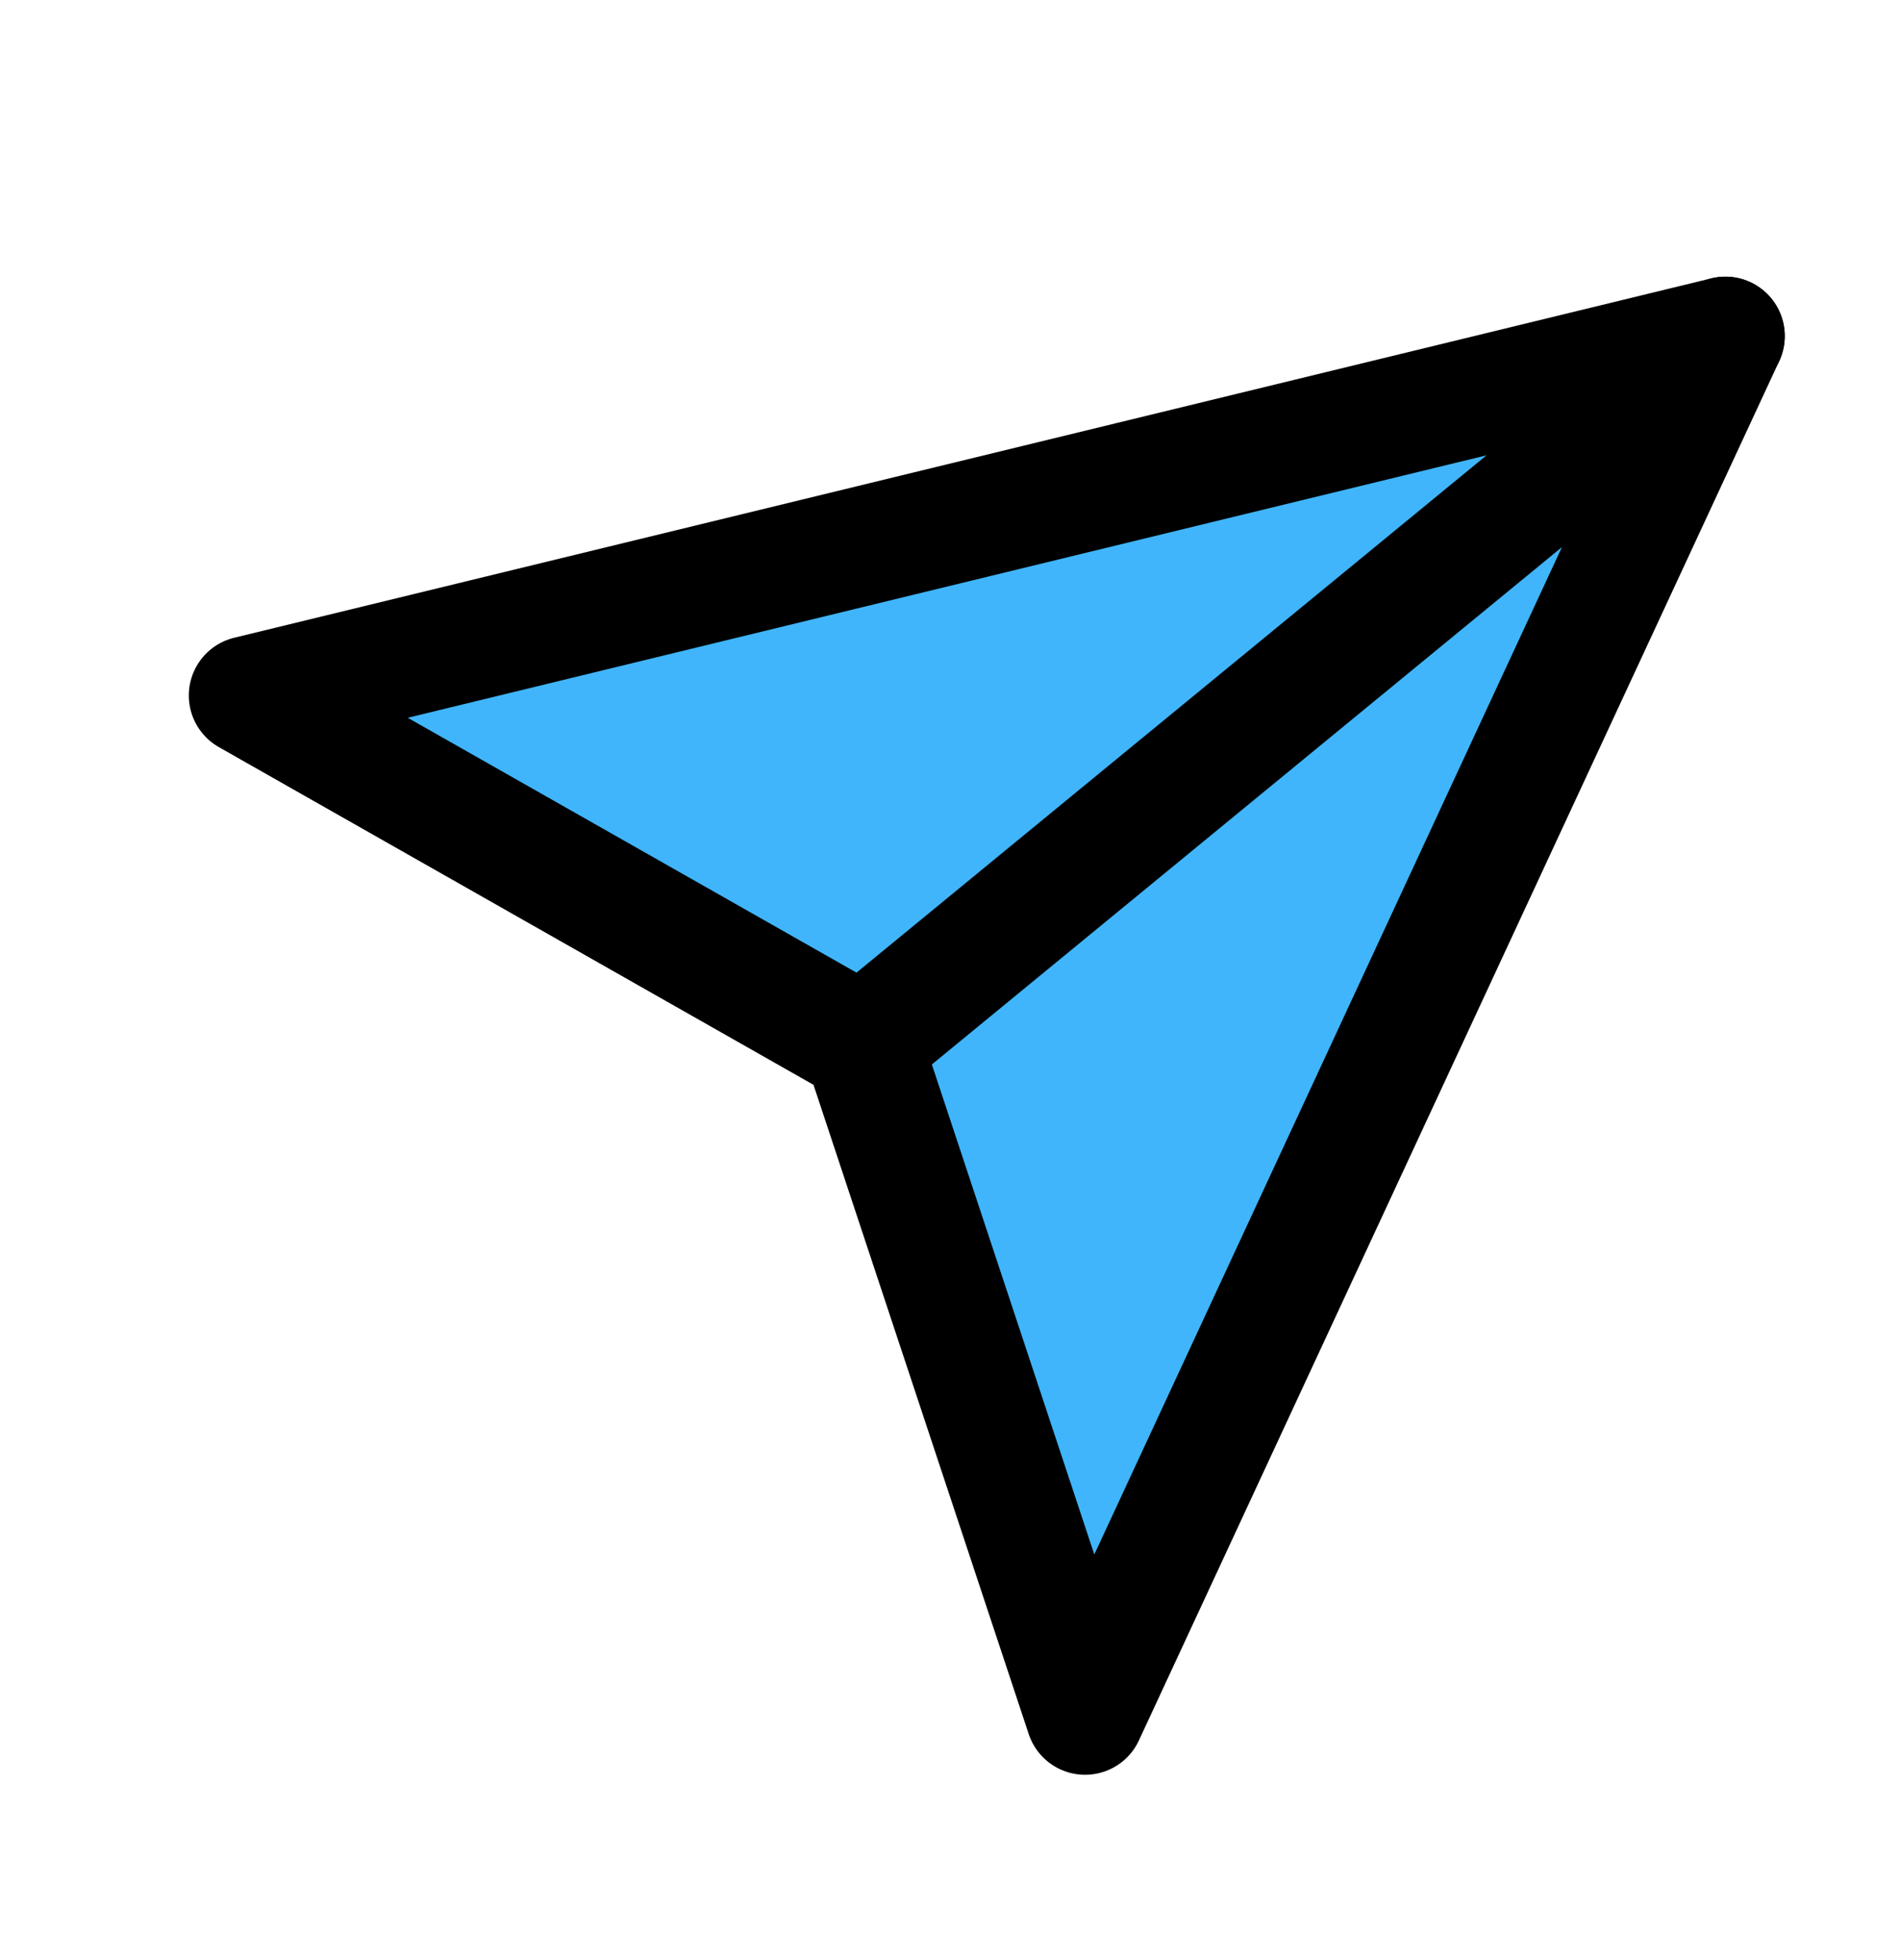
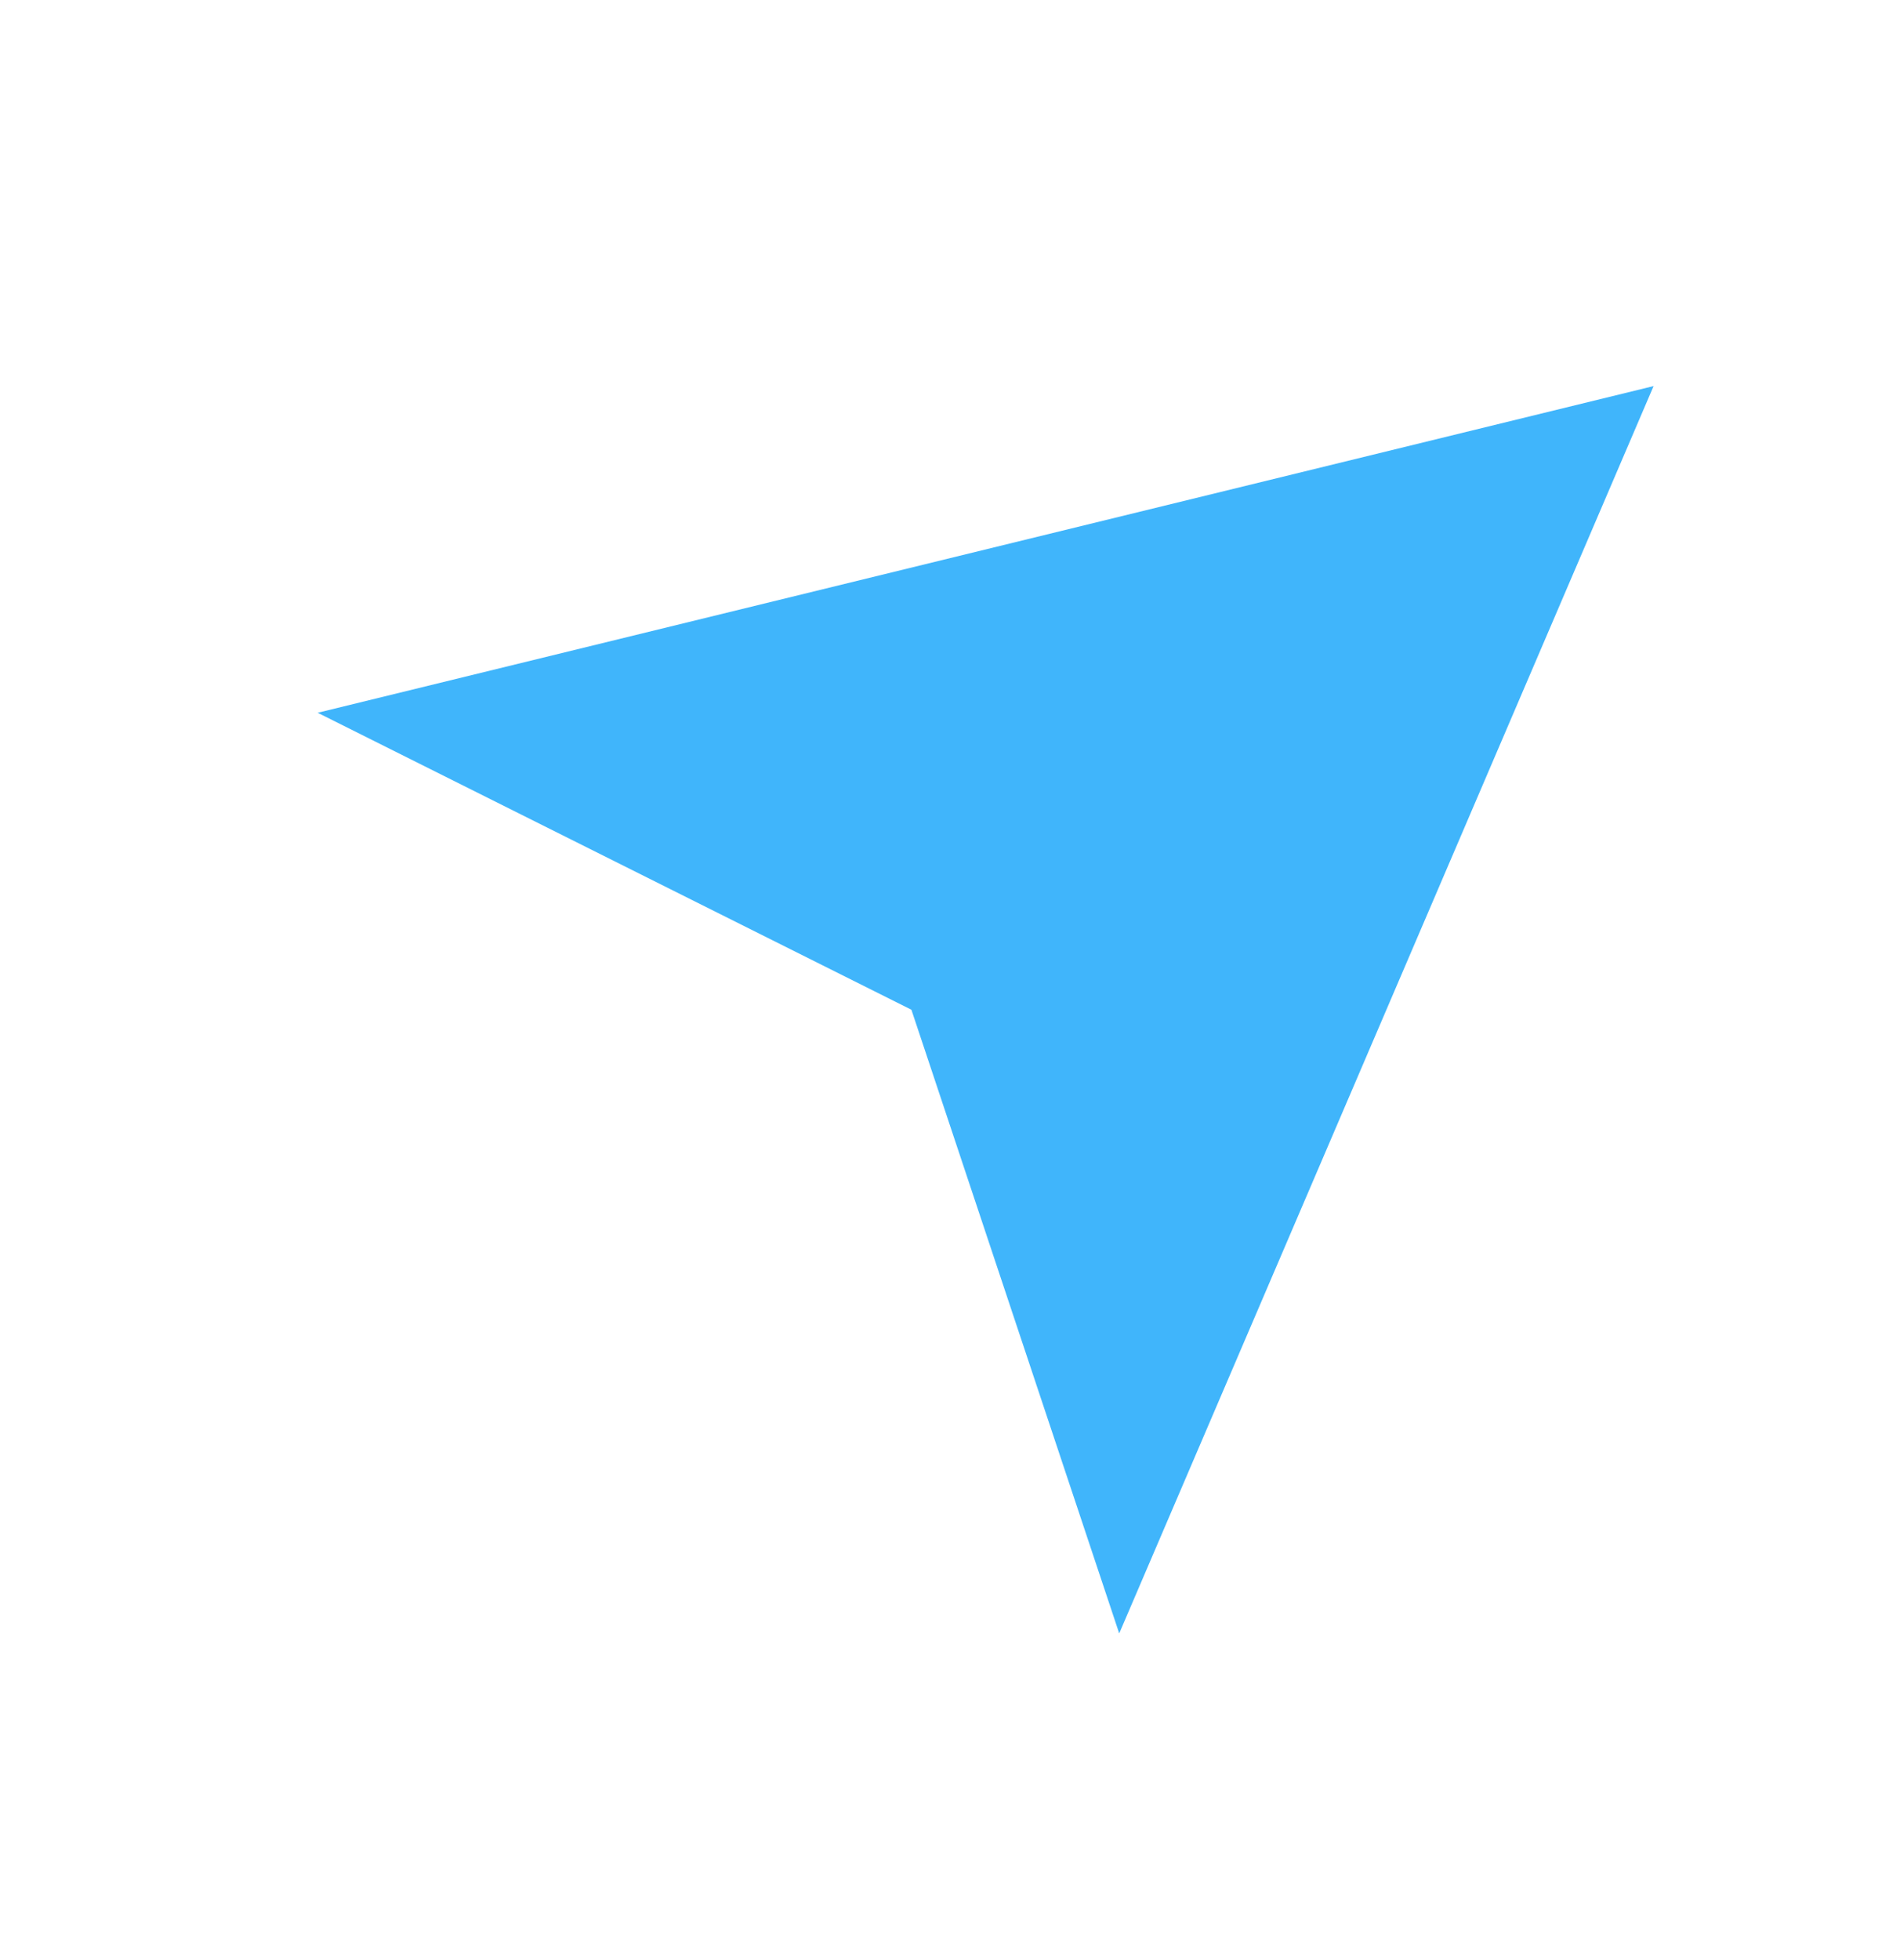
<svg xmlns="http://www.w3.org/2000/svg" width="32" height="33" viewBox="0 0 32 33" fill="none">
  <path d="M27.85 6.5L5.35 12L15.35 17L18.85 27.5L27.85 6.5Z" fill="#40B5FB" />
-   <path d="M29.059 5.658L14.529 17.584" stroke="black" stroke-width="2" stroke-linecap="round" stroke-linejoin="round" />
-   <path d="M29.059 5.658L18.275 28.88L14.529 17.584L4.18 11.709L29.059 5.658Z" stroke="black" stroke-width="2" stroke-linecap="round" stroke-linejoin="round" />
</svg>